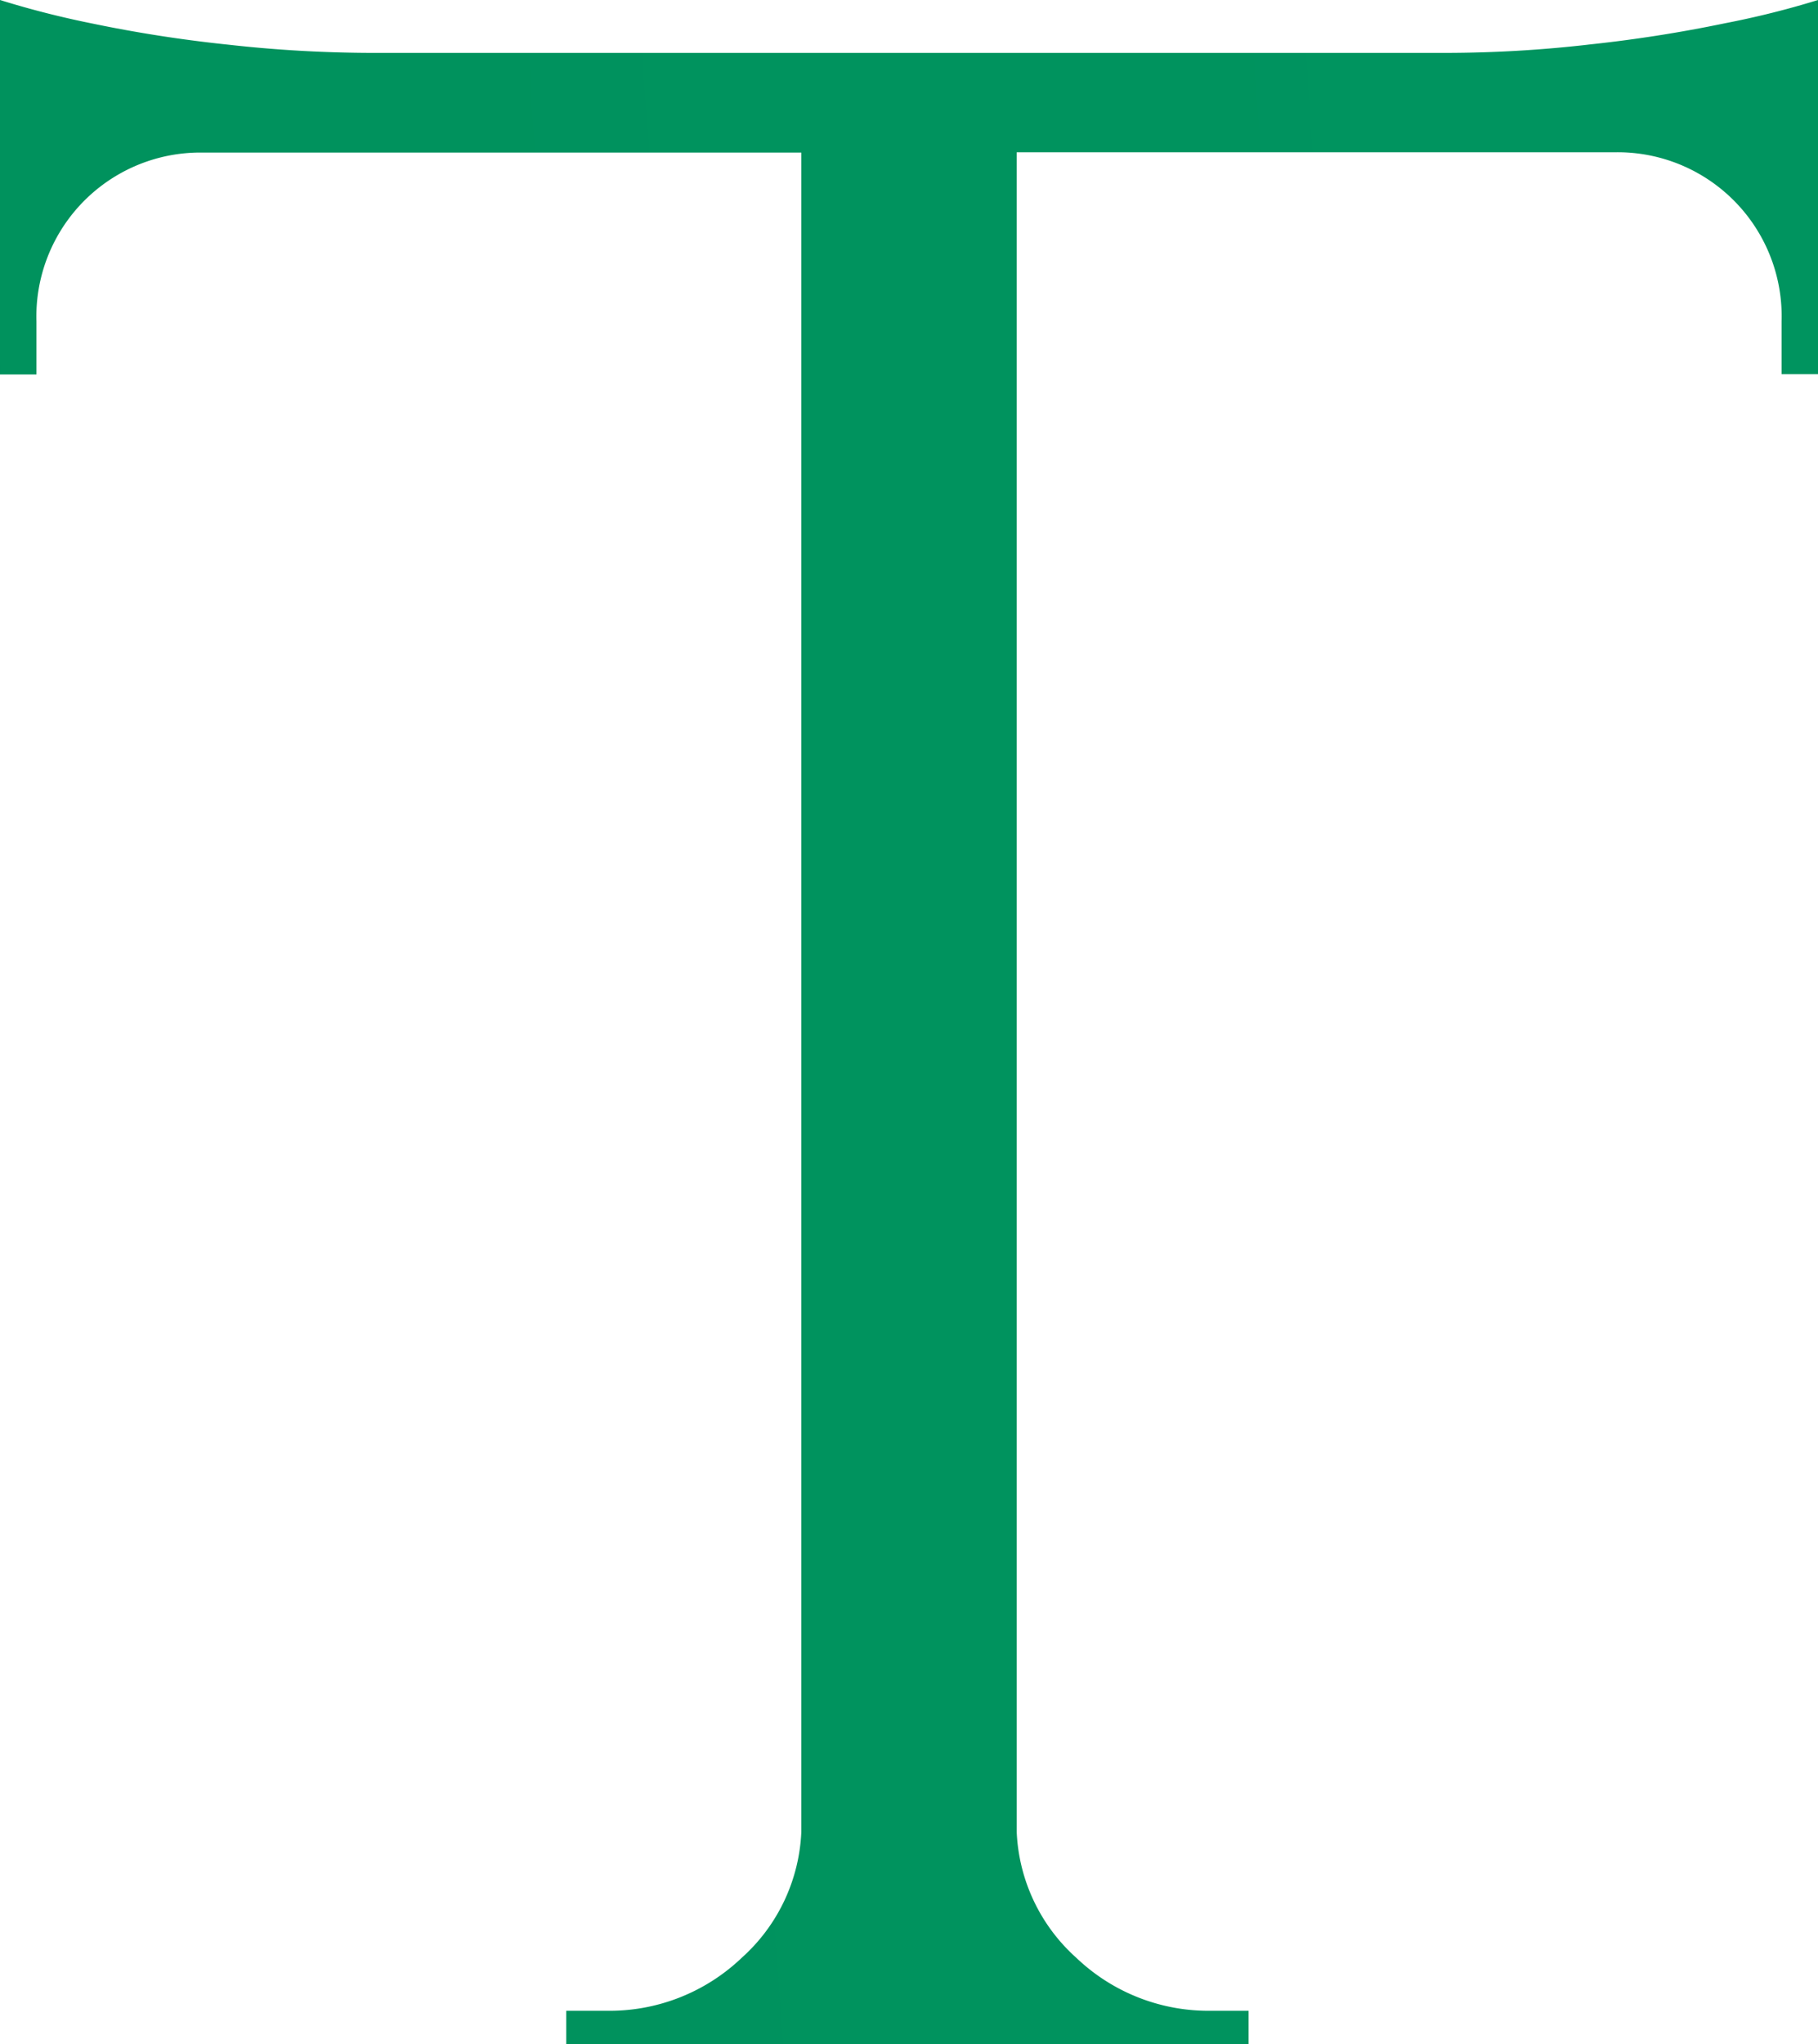
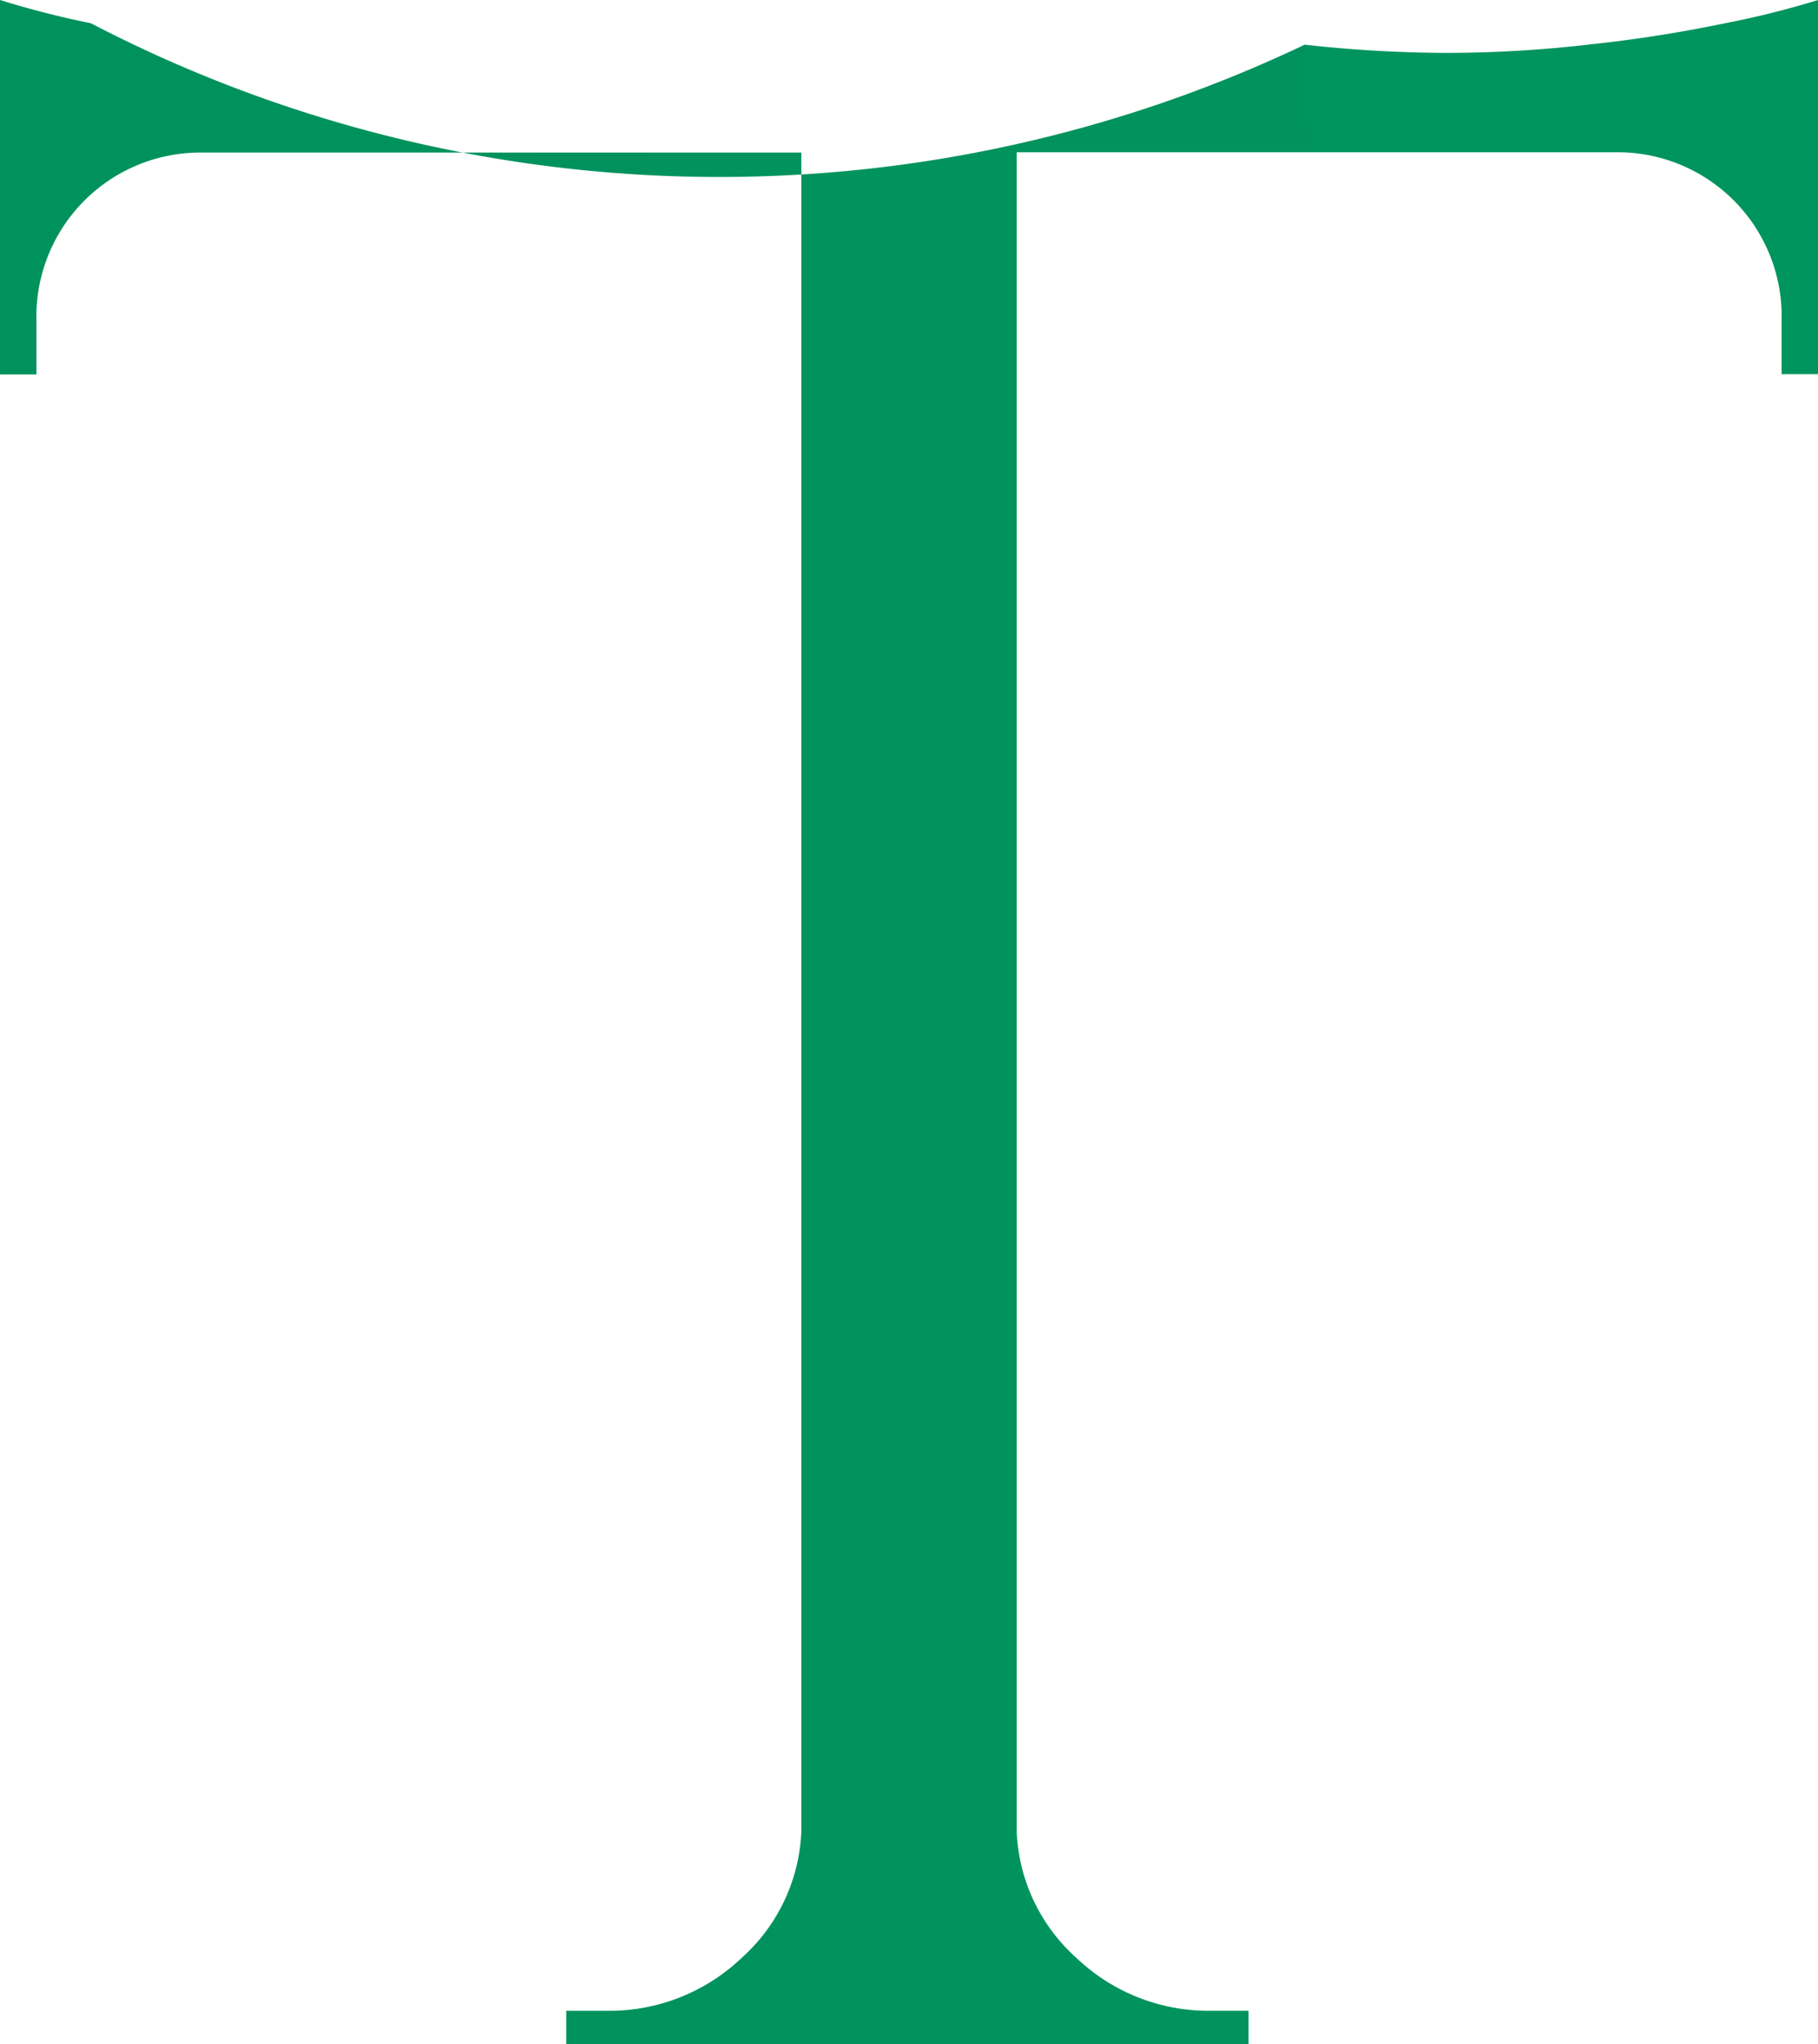
<svg xmlns="http://www.w3.org/2000/svg" width="61.869" height="69.54" viewBox="0 0 61.869 69.54">
  <defs>
    <linearGradient id="a" x1="-7.342" y1="1.115" x2="17.342" y2="-0.859" gradientUnits="objectBoundingBox">
      <stop offset="0" stop-color="#007d4a" />
      <stop offset="0.51" stop-color="#00a06a" />
      <stop offset="1" stop-color="#00a06a" />
    </linearGradient>
  </defs>
-   <path d="M54.04,1.52a42.962,42.962,0,0,1-4.79.28H12.62a44.562,44.562,0,0,1-4.85-.28A46.337,46.337,0,0,1,3.09.79,31.28,31.28,0,0,1,0,0V12.74H1.24v-1.8A5.581,5.581,0,0,1,6.87,5.19h20.4V62.33a6.1,6.1,0,0,1-2.03,4.28,6.515,6.515,0,0,1-4.62,1.8H19.27v1.13H42.49V68.41H41.25a6.515,6.515,0,0,1-4.62-1.8,6.1,6.1,0,0,1-2.03-4.28V5.18H55a5.581,5.581,0,0,1,5.63,5.75v1.8h1.24V0a30.136,30.136,0,0,1-3.16.79,47.1,47.1,0,0,1-4.68.73Z" fill="url(#a)" />
+   <path d="M54.04,1.52a42.962,42.962,0,0,1-4.79.28a44.562,44.562,0,0,1-4.85-.28A46.337,46.337,0,0,1,3.09.79,31.28,31.28,0,0,1,0,0V12.74H1.24v-1.8A5.581,5.581,0,0,1,6.87,5.19h20.4V62.33a6.1,6.1,0,0,1-2.03,4.28,6.515,6.515,0,0,1-4.62,1.8H19.27v1.13H42.49V68.41H41.25a6.515,6.515,0,0,1-4.62-1.8,6.1,6.1,0,0,1-2.03-4.28V5.18H55a5.581,5.581,0,0,1,5.63,5.75v1.8h1.24V0a30.136,30.136,0,0,1-3.16.79,47.1,47.1,0,0,1-4.68.73Z" fill="url(#a)" />
</svg>